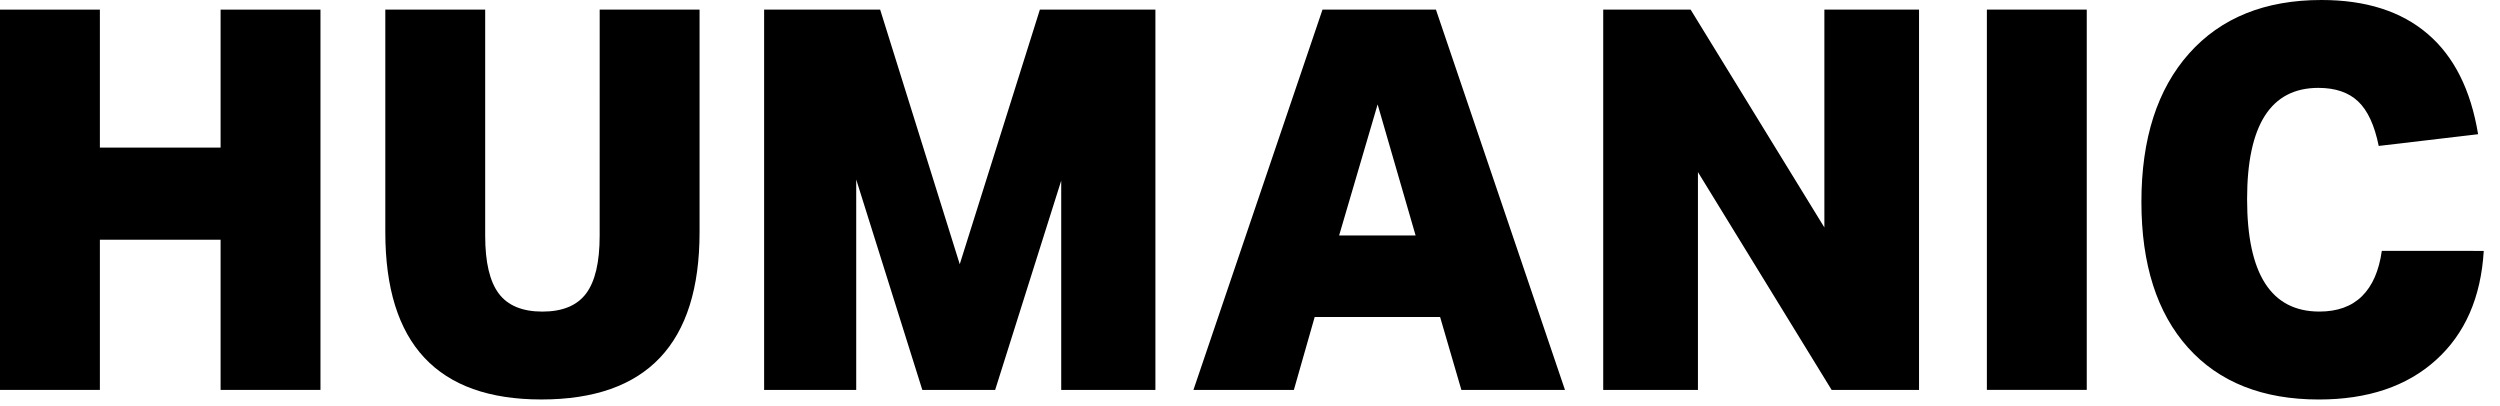
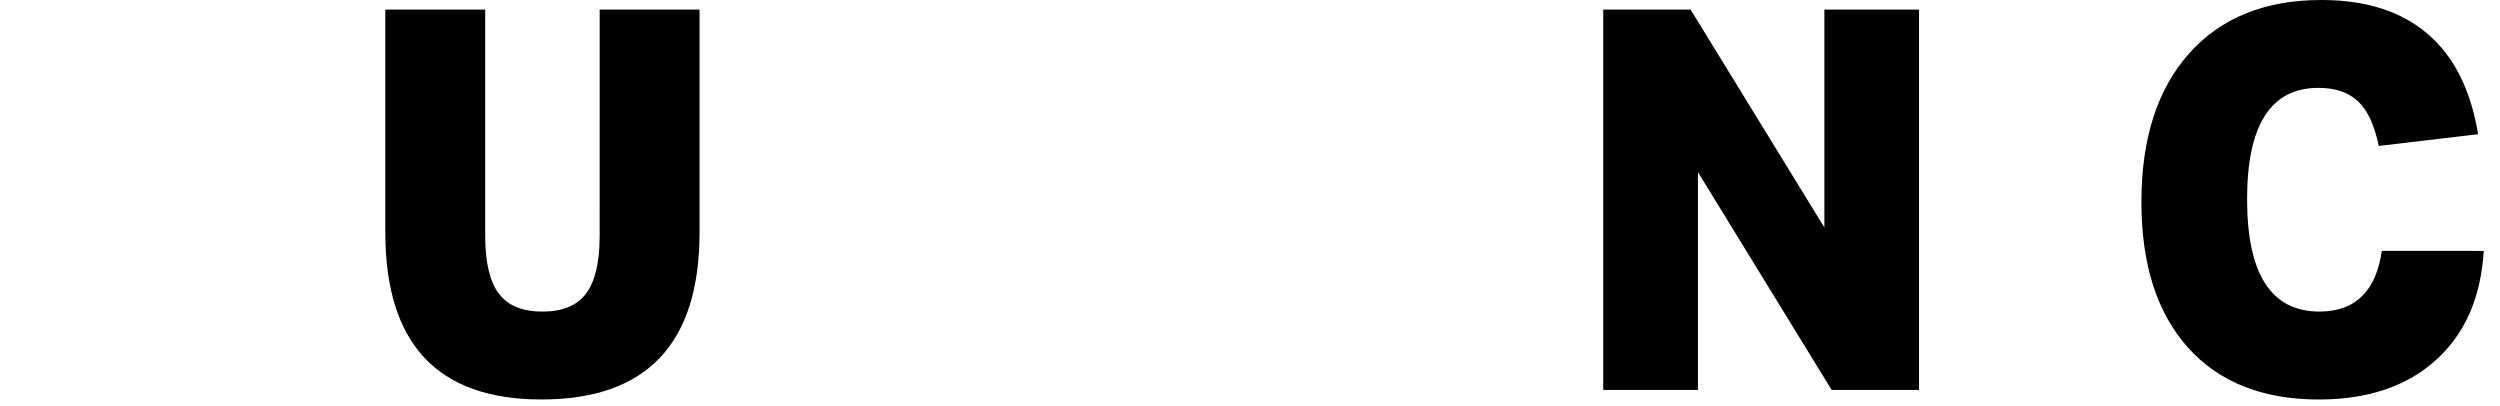
<svg xmlns="http://www.w3.org/2000/svg" width="80" height="13" viewBox="0 0 80 13" fill="none">
-   <path d="M7.059 12.477V7.671H3.196V12.477H0V0.308H3.196V4.723H7.059V0.308H10.255V12.477H7.059Z" fill="black" />
  <path d="M19.19 0.307H22.386V7.431C22.386 10.999 20.698 12.783 17.324 12.783C13.995 12.783 12.33 10.999 12.33 7.431V0.307H15.526V7.55C15.526 8.391 15.671 9.005 15.959 9.391C16.247 9.777 16.714 9.971 17.357 9.971C18.001 9.971 18.467 9.777 18.756 9.391C19.044 9.005 19.189 8.391 19.189 7.55L19.19 0.307Z" fill="black" />
-   <path d="M33.959 12.477V5.779L31.845 12.477H29.514L27.399 5.745V12.477H24.452V0.308H28.165L30.712 8.455L33.276 0.308H36.973V12.477H33.959Z" fill="black" />
-   <path d="M44.084 3.341L42.852 7.534H45.299L44.084 3.341ZM46.764 12.477L46.083 10.143H42.07L41.404 12.477H38.19L42.32 0.308H45.95L50.079 12.477H46.764Z" fill="black" />
  <path d="M58.612 12.477L54.334 5.507V12.477H51.303V0.308H54.1L58.38 7.279V0.308H61.409V12.477H58.612Z" fill="black" />
-   <path d="M63.58 0.307H66.776V12.476H63.58V0.307Z" fill="black" />
  <path d="M79.48 8.029C79.391 9.517 78.881 10.682 77.949 11.523C77.017 12.364 75.767 12.784 74.203 12.784C72.405 12.784 71.009 12.23 70.016 11.123C69.023 10.015 68.525 8.462 68.525 6.461C68.525 4.438 69.033 2.856 70.049 1.713C71.065 0.571 72.477 0 74.287 0C75.708 0 76.839 0.361 77.683 1.083C78.528 1.804 79.066 2.876 79.299 4.295L76.119 4.67C75.986 4.011 75.767 3.536 75.461 3.246C75.155 2.956 74.731 2.812 74.188 2.812C72.666 2.812 71.907 3.999 71.907 6.374C71.907 8.771 72.678 9.97 74.221 9.97C74.797 9.97 75.253 9.805 75.586 9.476C75.918 9.147 76.129 8.663 76.218 8.027L79.48 8.029Z" fill="black" />
</svg>